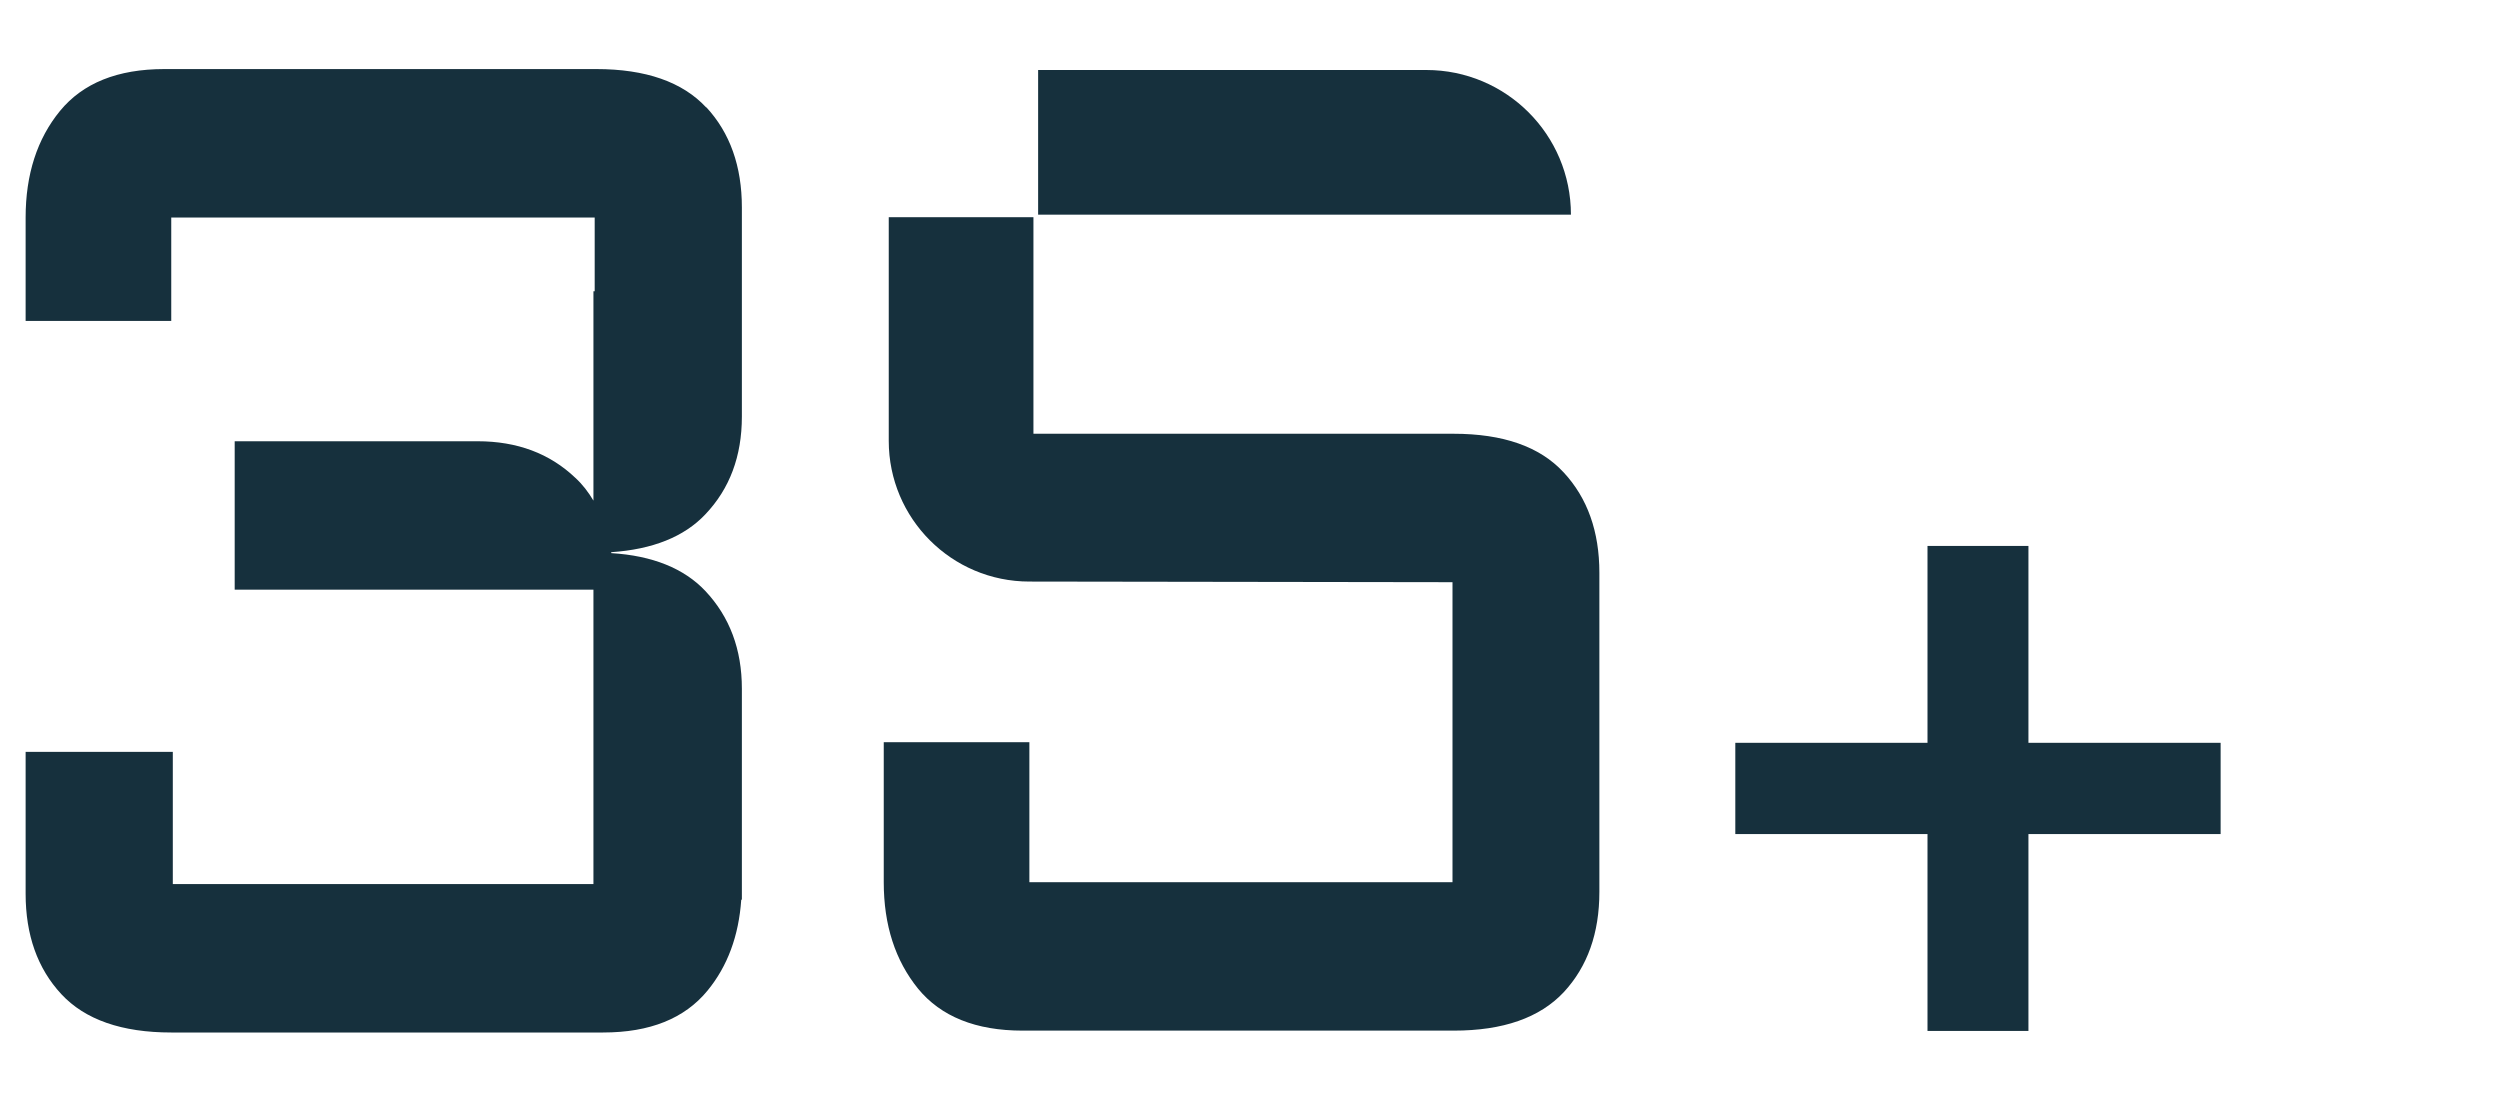
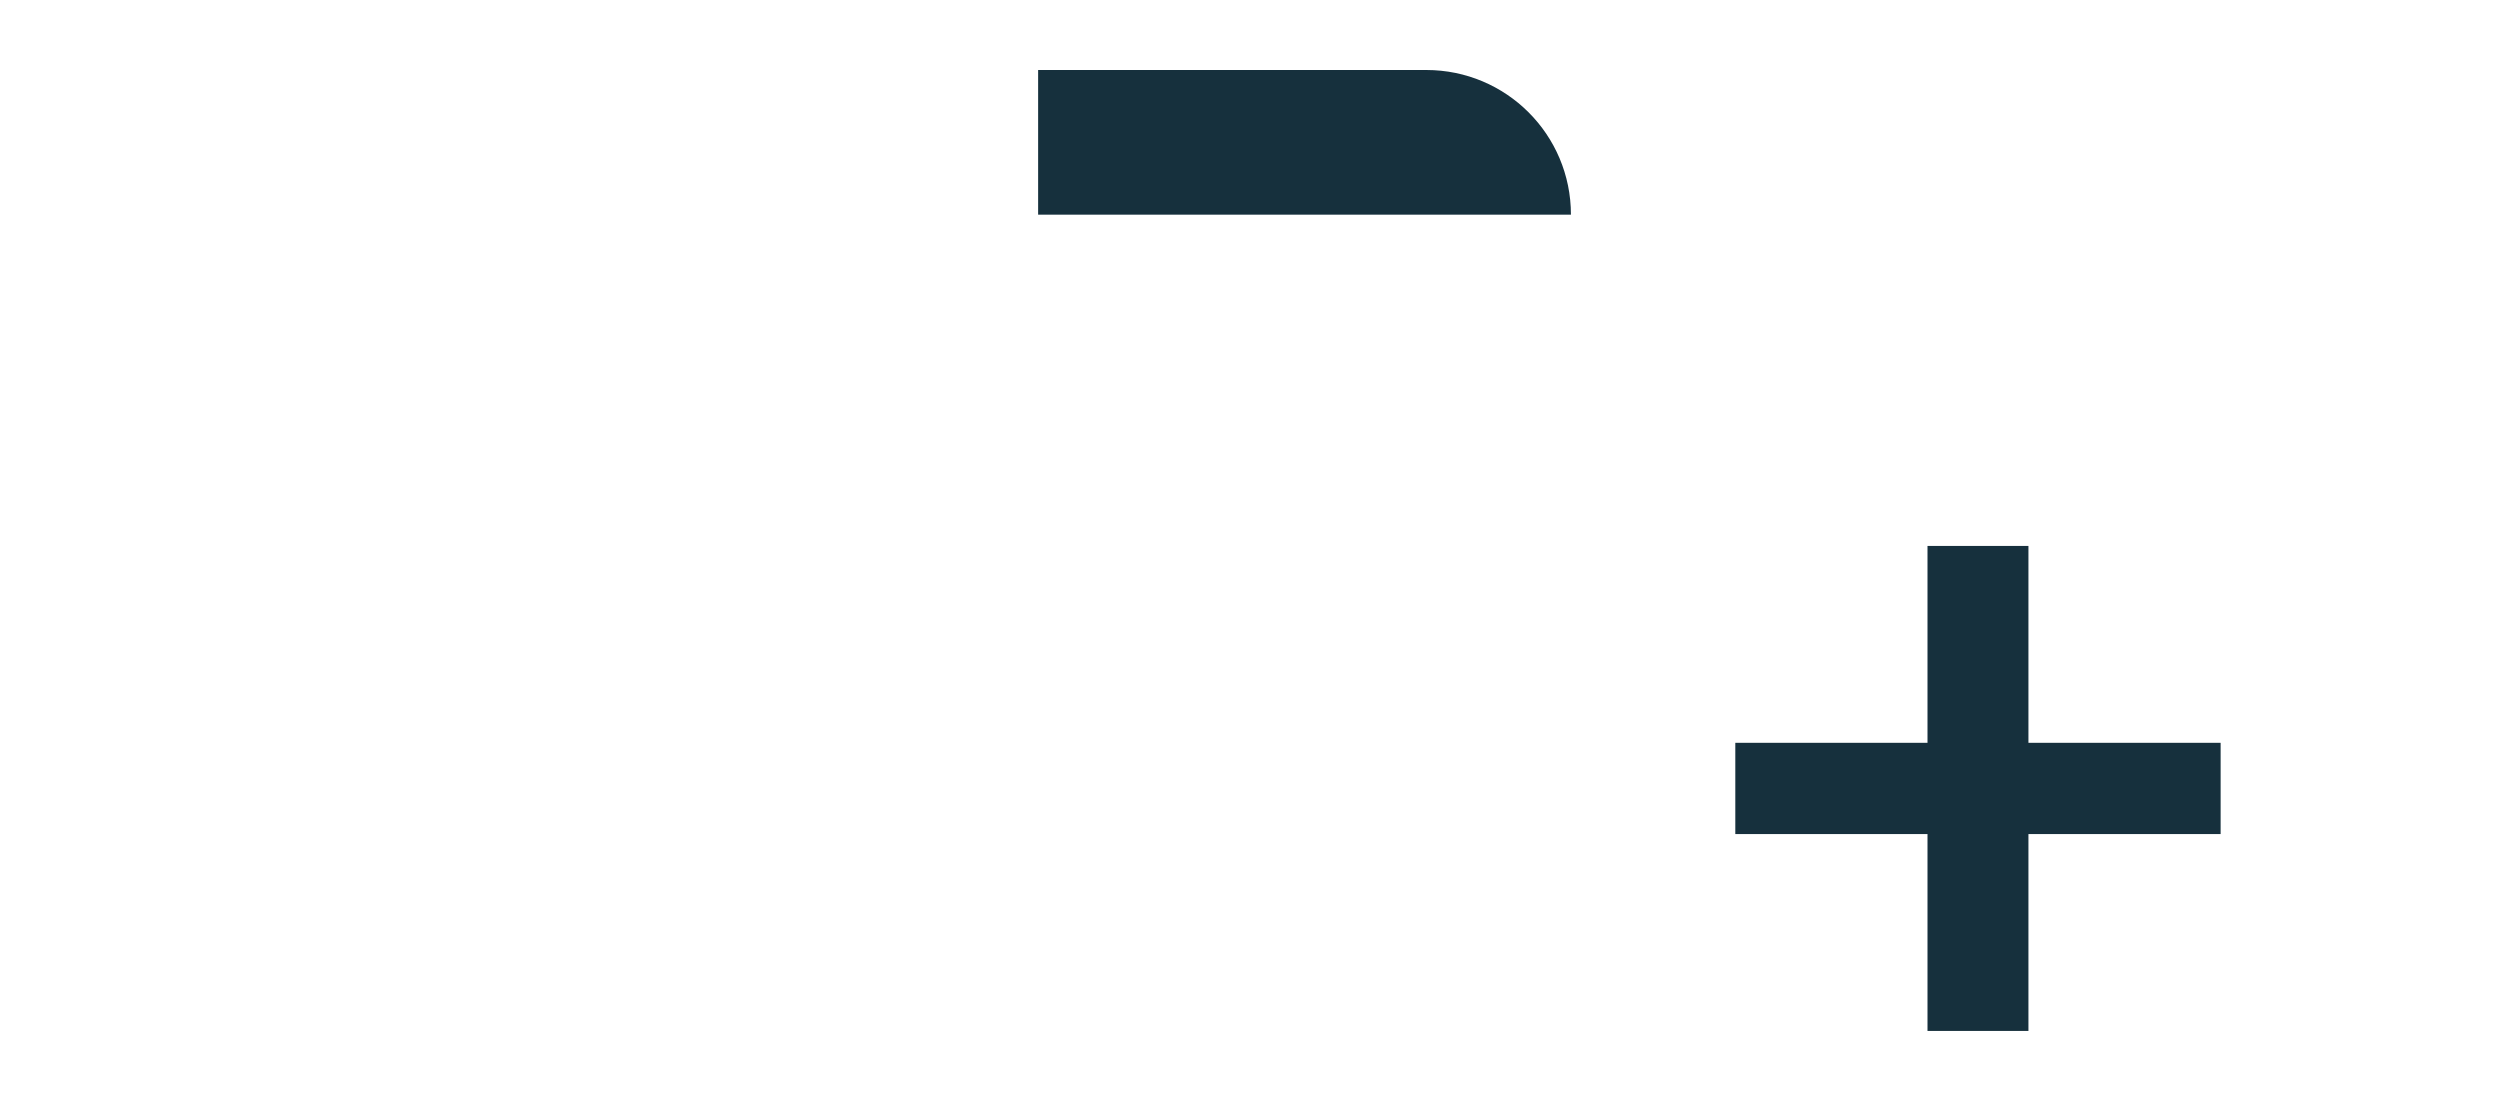
<svg xmlns="http://www.w3.org/2000/svg" id="Layer_1" version="1.1" viewBox="0 0 800 352">
  <defs>
    <style>
      .st0 {
        fill: #16303d;
      }
    </style>
  </defs>
  <path class="st0" d="M710.6,266.9h-61.5v63h-32.3v-63h-61.5v-29.2h61.5v-63h32.3v63h61.5v29.2Z" />
-   <path class="st0" d="M226,34.4c-7.6-8.2-19.4-12.3-35.2-12.3H52.6c-15,0-26.1,4.5-33.4,13.4-7.3,8.9-11,20.3-11,34.1v33.1h46.6v-33.1h135.5v23.6h-.4v67c-1.6-2.7-3.5-5.2-5.8-7.3-8.2-7.8-18.6-11.7-31.3-11.7h-77.7v47.5h114.8v94.2H55.3v-42.3H8.2v45.4c0,13.2,3.8,23.9,11.4,32.1,7.6,8.2,19.4,12.3,35.2,12.3h138.2c15,0,26.1-4.5,33.4-13.4,6.4-7.8,10-17.5,10.8-29.1h.2v-67.5c0-12.6-3.9-23-11.7-31.3-6.8-7.2-16.9-11.3-30.1-12.1v-.3c13.2-.9,23.3-4.9,30.1-12.1,7.8-8.2,11.7-18.6,11.7-31.3v-66.9c0-13.2-3.8-23.9-11.4-32.1Z" />
  <g>
    <path class="st0" d="M456.3,22.4h-124.1v46.3h170.5c0-25.6-20.7-46.3-46.3-46.3h0Z" />
-     <path class="st0" d="M500.3,151.1c-7.6-8.2-19.3-12.3-35.2-12.3h-134.4v-69.3h-46.3v71.6c0,24.8,20.1,45,45,45l135.4.2v96h-135.4v-44.8h-46.6v44.8c0,13.8,3.7,25.1,11,34.1,7.3,8.9,18.5,13.4,33.4,13.4h138c15.8,0,27.5-4.1,35.2-12.3,7.6-8.2,11.4-18.9,11.4-32.1v-102.1c0-13.2-3.8-23.9-11.4-32.1h0Z" />
  </g>
</svg>